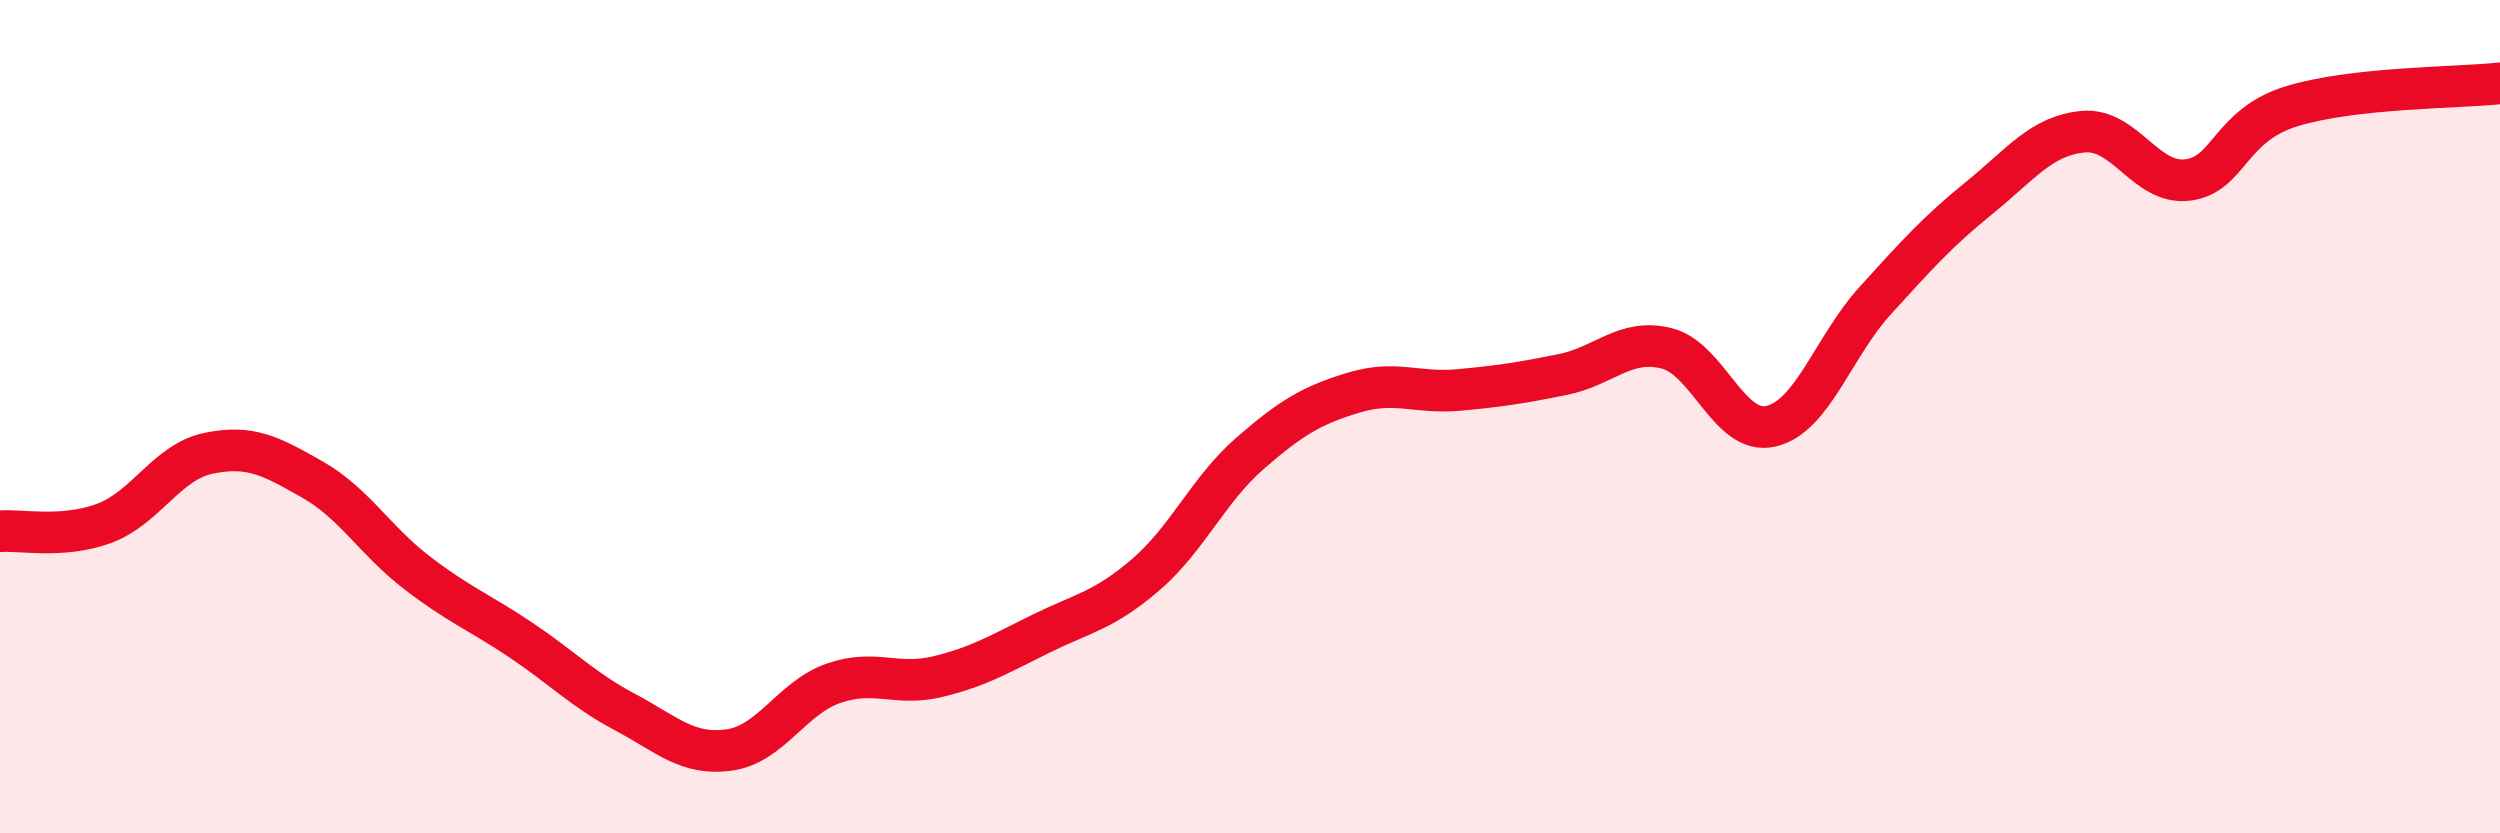
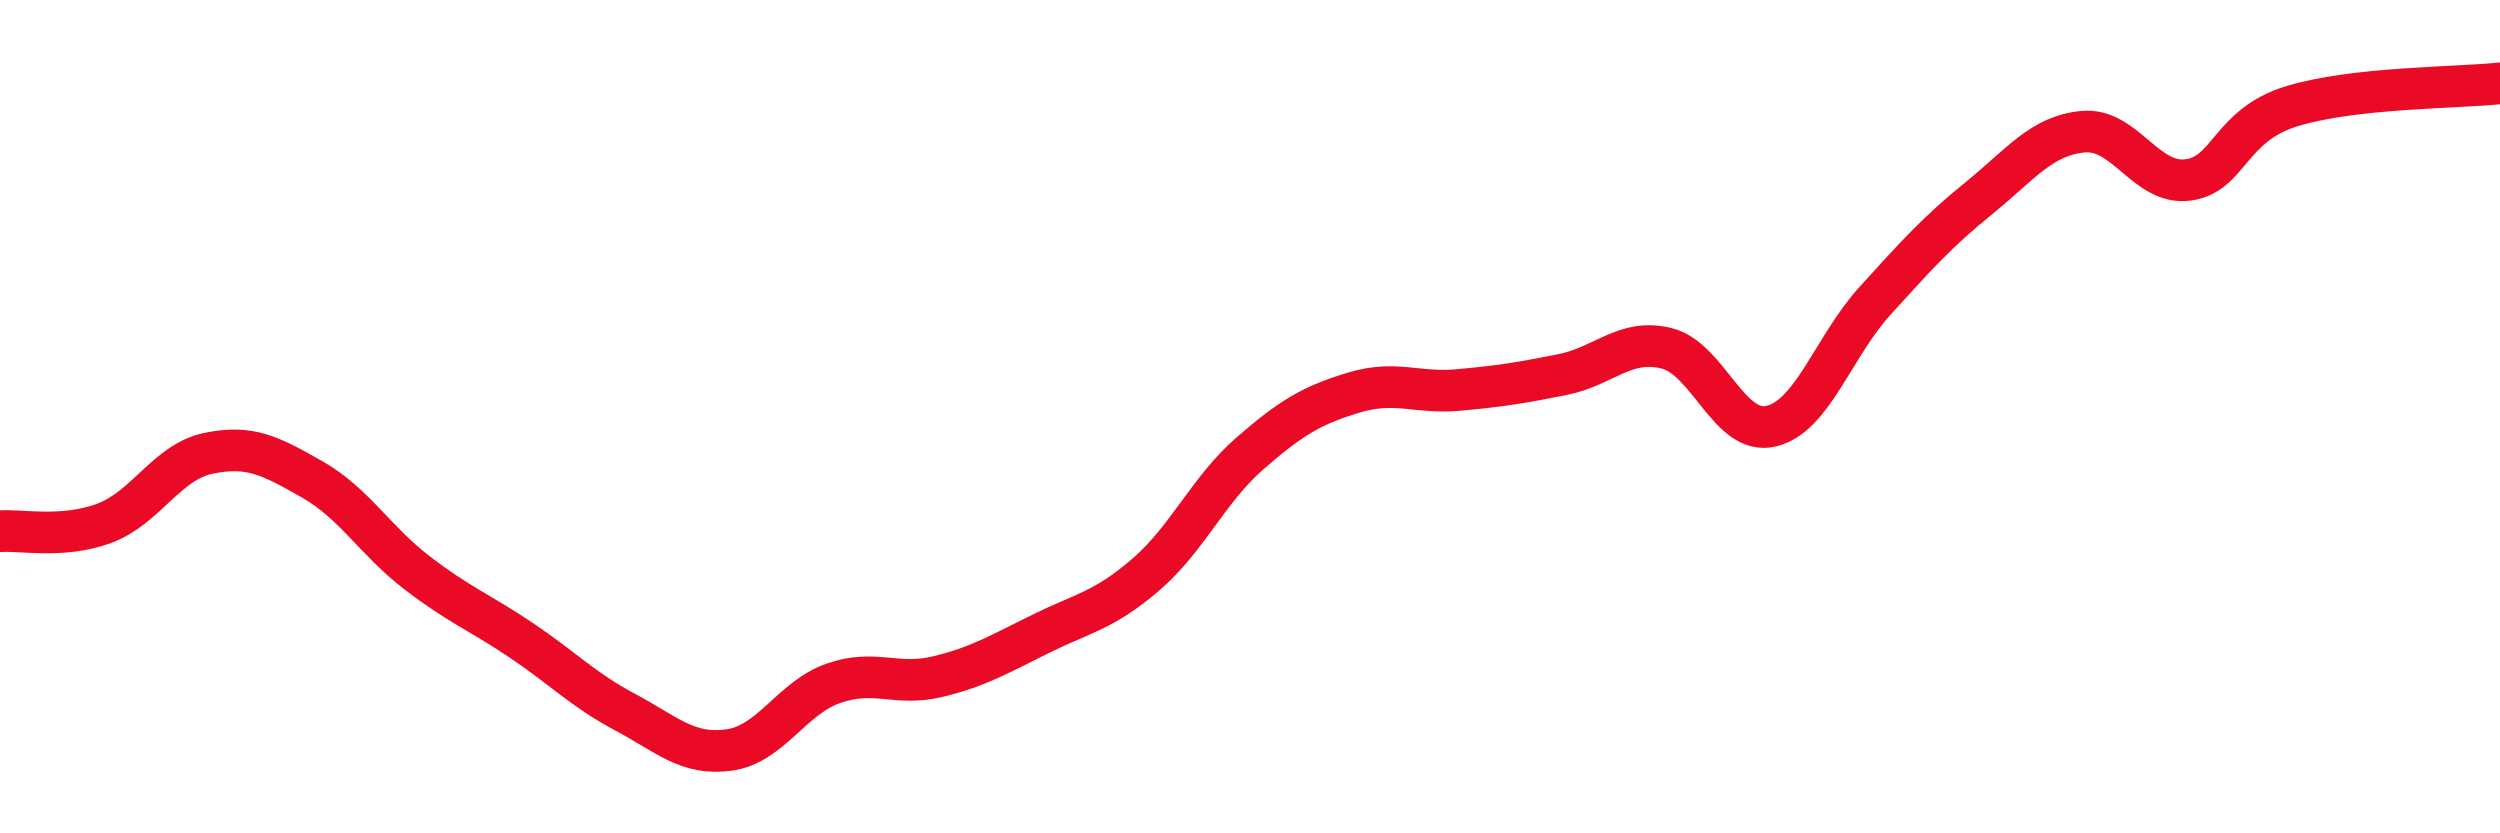
<svg xmlns="http://www.w3.org/2000/svg" width="60" height="20" viewBox="0 0 60 20">
-   <path d="M 0,12.75 C 0.5,12.71 1.5,12.93 2.5,12.56 C 3.5,12.19 4,11.09 5,10.88 C 6,10.67 6.5,10.94 7.5,11.51 C 8.5,12.08 9,12.97 10,13.74 C 11,14.51 11.5,14.69 12.5,15.36 C 13.5,16.03 14,16.56 15,17.09 C 16,17.62 16.5,18.14 17.5,18 C 18.5,17.86 19,16.75 20,16.4 C 21,16.05 21.5,16.48 22.5,16.24 C 23.5,16 24,15.69 25,15.2 C 26,14.71 26.5,14.65 27.5,13.79 C 28.5,12.93 29,11.75 30,10.88 C 31,10.01 31.5,9.72 32.5,9.42 C 33.5,9.12 34,9.45 35,9.36 C 36,9.27 36.5,9.19 37.5,8.99 C 38.5,8.79 39,8.11 40,8.36 C 41,8.61 41.5,10.46 42.5,10.23 C 43.5,10 44,8.32 45,7.22 C 46,6.12 46.5,5.56 47.5,4.75 C 48.5,3.94 49,3.25 50,3.16 C 51,3.07 51.5,4.44 52.5,4.32 C 53.5,4.2 53.5,3.01 55,2.55 C 56.5,2.09 59,2.11 60,2L60 20L0 20Z" fill="#EB0A25" opacity="0.1" stroke-linecap="round" stroke-linejoin="round" />
  <path d="M 0,12.75 C 0.5,12.71 1.5,12.93 2.5,12.56 C 3.5,12.19 4,11.09 5,10.88 C 6,10.67 6.5,10.94 7.5,11.51 C 8.5,12.08 9,12.97 10,13.74 C 11,14.51 11.5,14.69 12.5,15.36 C 13.5,16.03 14,16.56 15,17.09 C 16,17.62 16.5,18.14 17.5,18 C 18.5,17.86 19,16.75 20,16.4 C 21,16.05 21.5,16.48 22.5,16.24 C 23.5,16 24,15.69 25,15.2 C 26,14.71 26.5,14.65 27.5,13.79 C 28.5,12.93 29,11.75 30,10.88 C 31,10.01 31.5,9.72 32.5,9.42 C 33.5,9.12 34,9.45 35,9.36 C 36,9.27 36.5,9.19 37.5,8.99 C 38.5,8.79 39,8.11 40,8.36 C 41,8.61 41.5,10.46 42.5,10.23 C 43.5,10 44,8.32 45,7.22 C 46,6.12 46.5,5.56 47.5,4.75 C 48.5,3.94 49,3.25 50,3.16 C 51,3.07 51.5,4.44 52.5,4.32 C 53.5,4.2 53.5,3.01 55,2.55 C 56.5,2.09 59,2.11 60,2" stroke="#EB0A25" stroke-width="1" fill="none" stroke-linecap="round" stroke-linejoin="round" />
</svg>